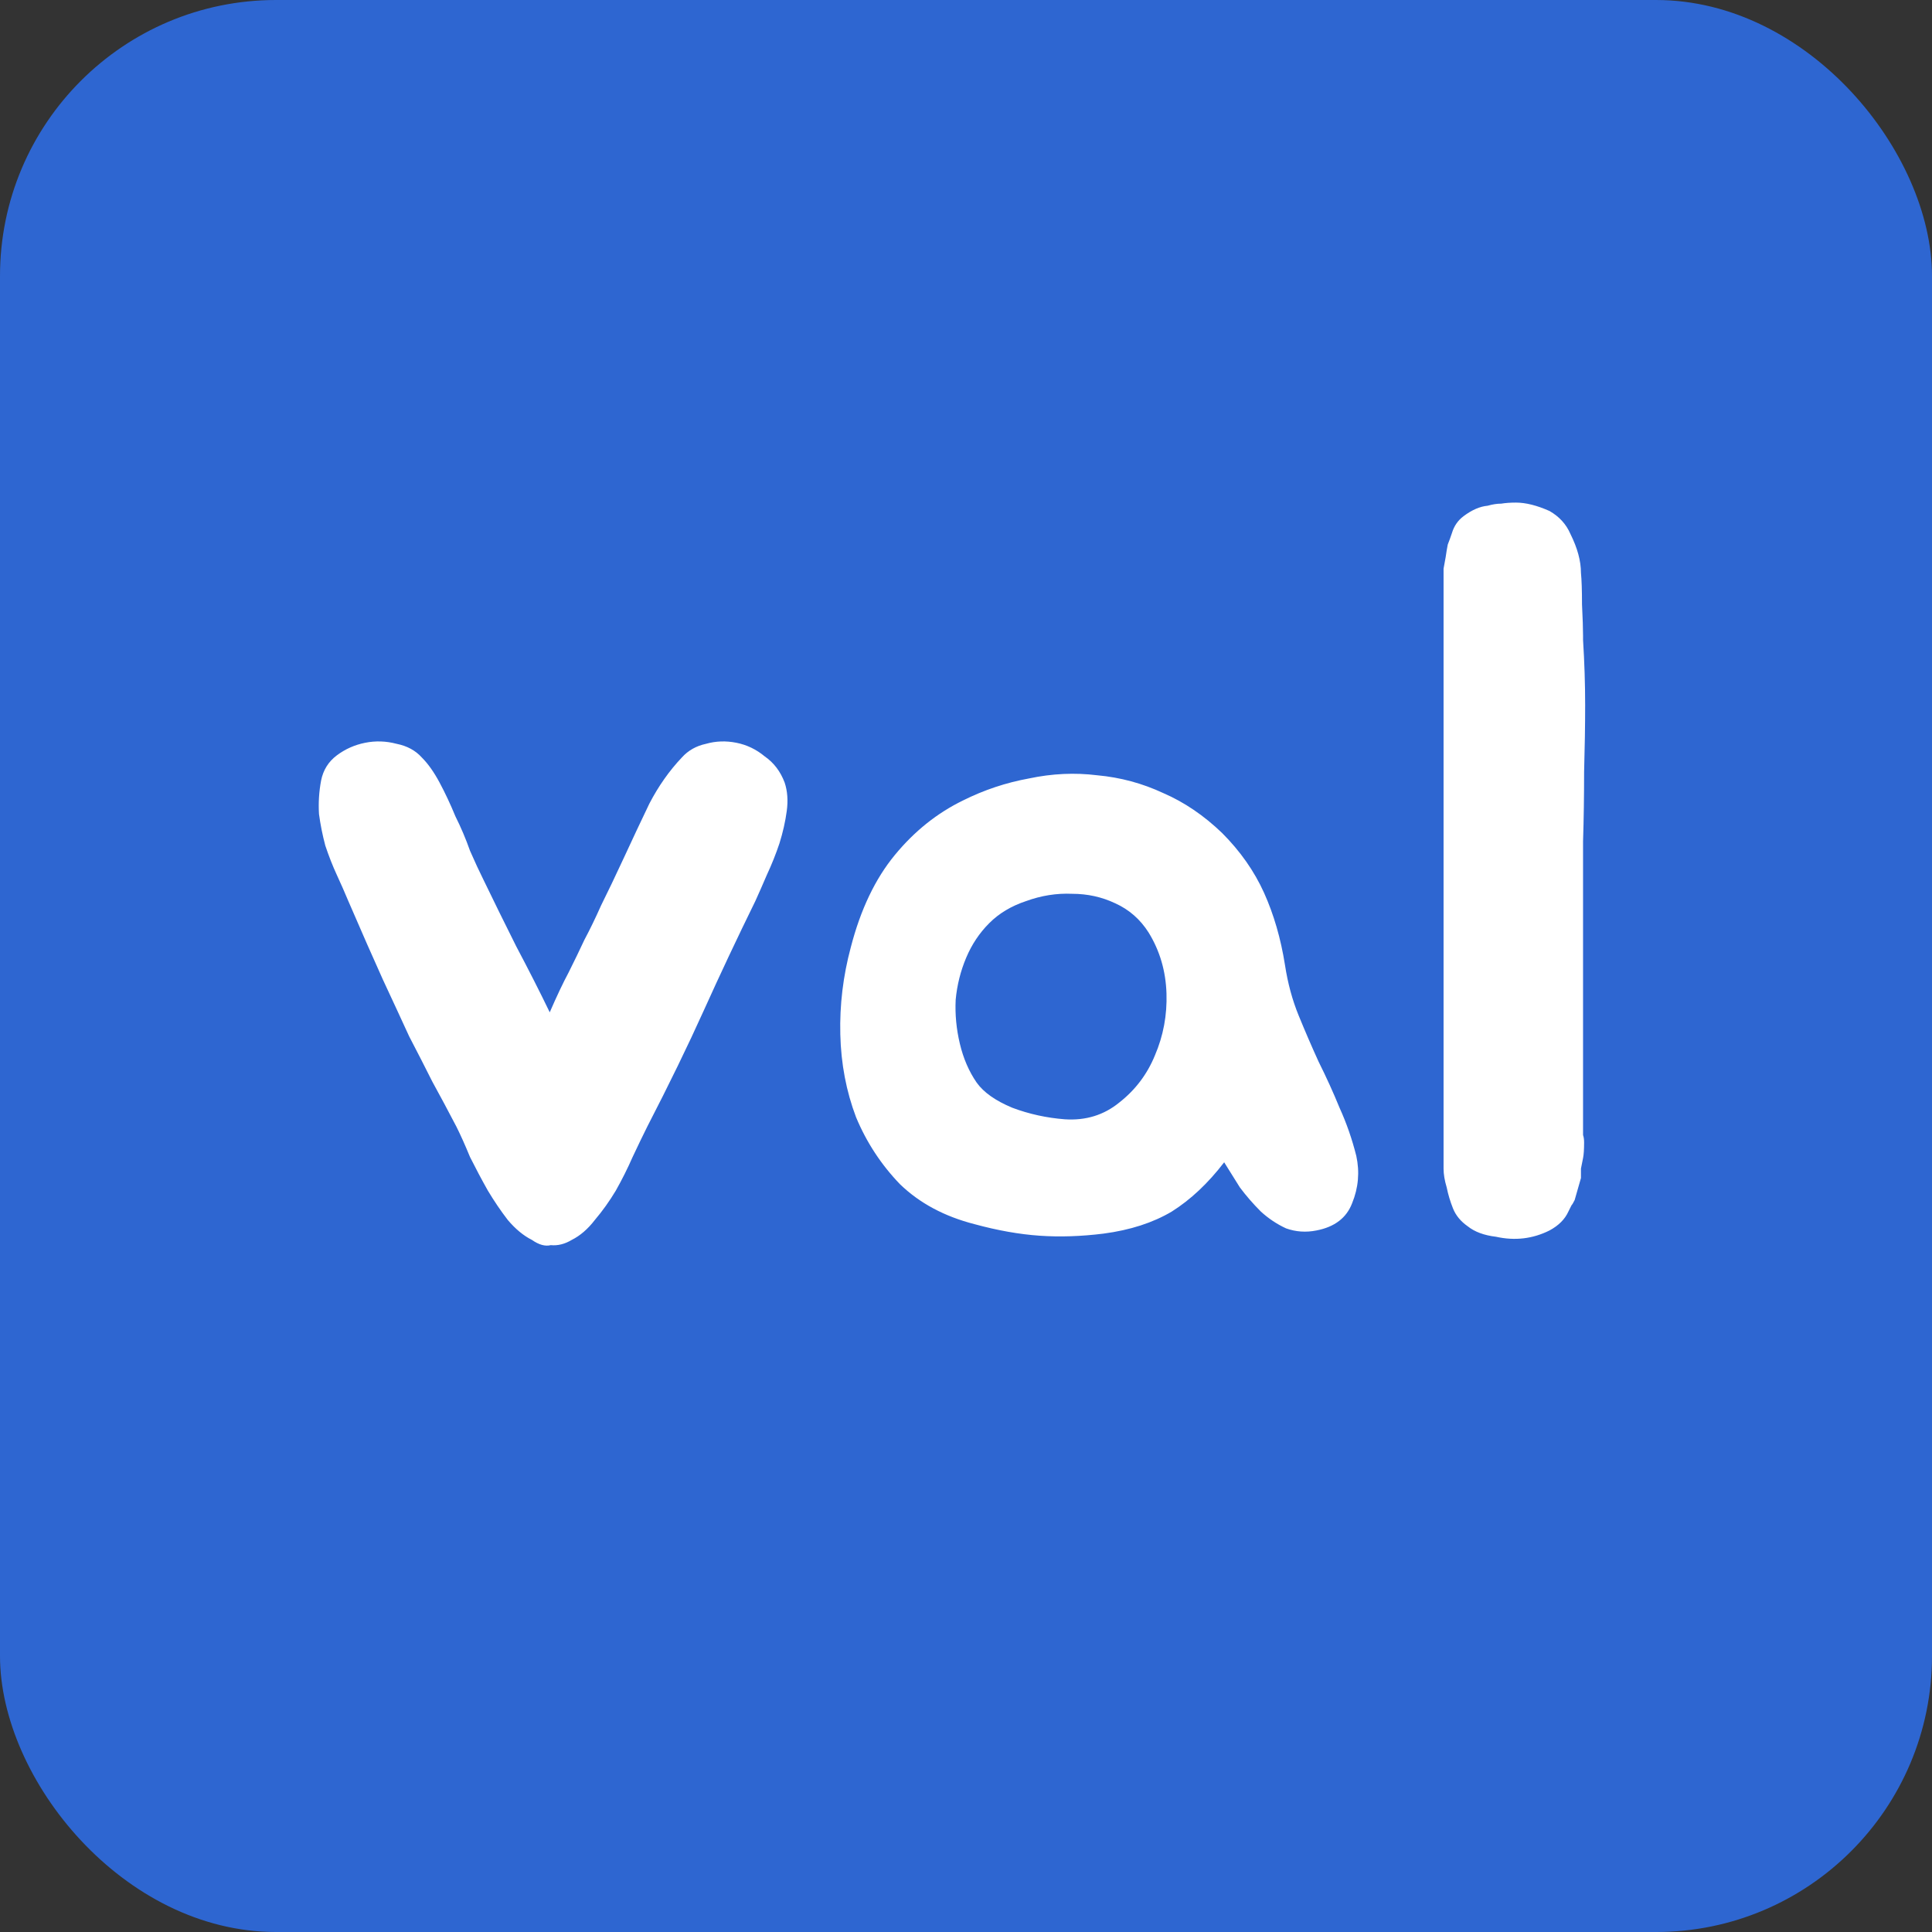
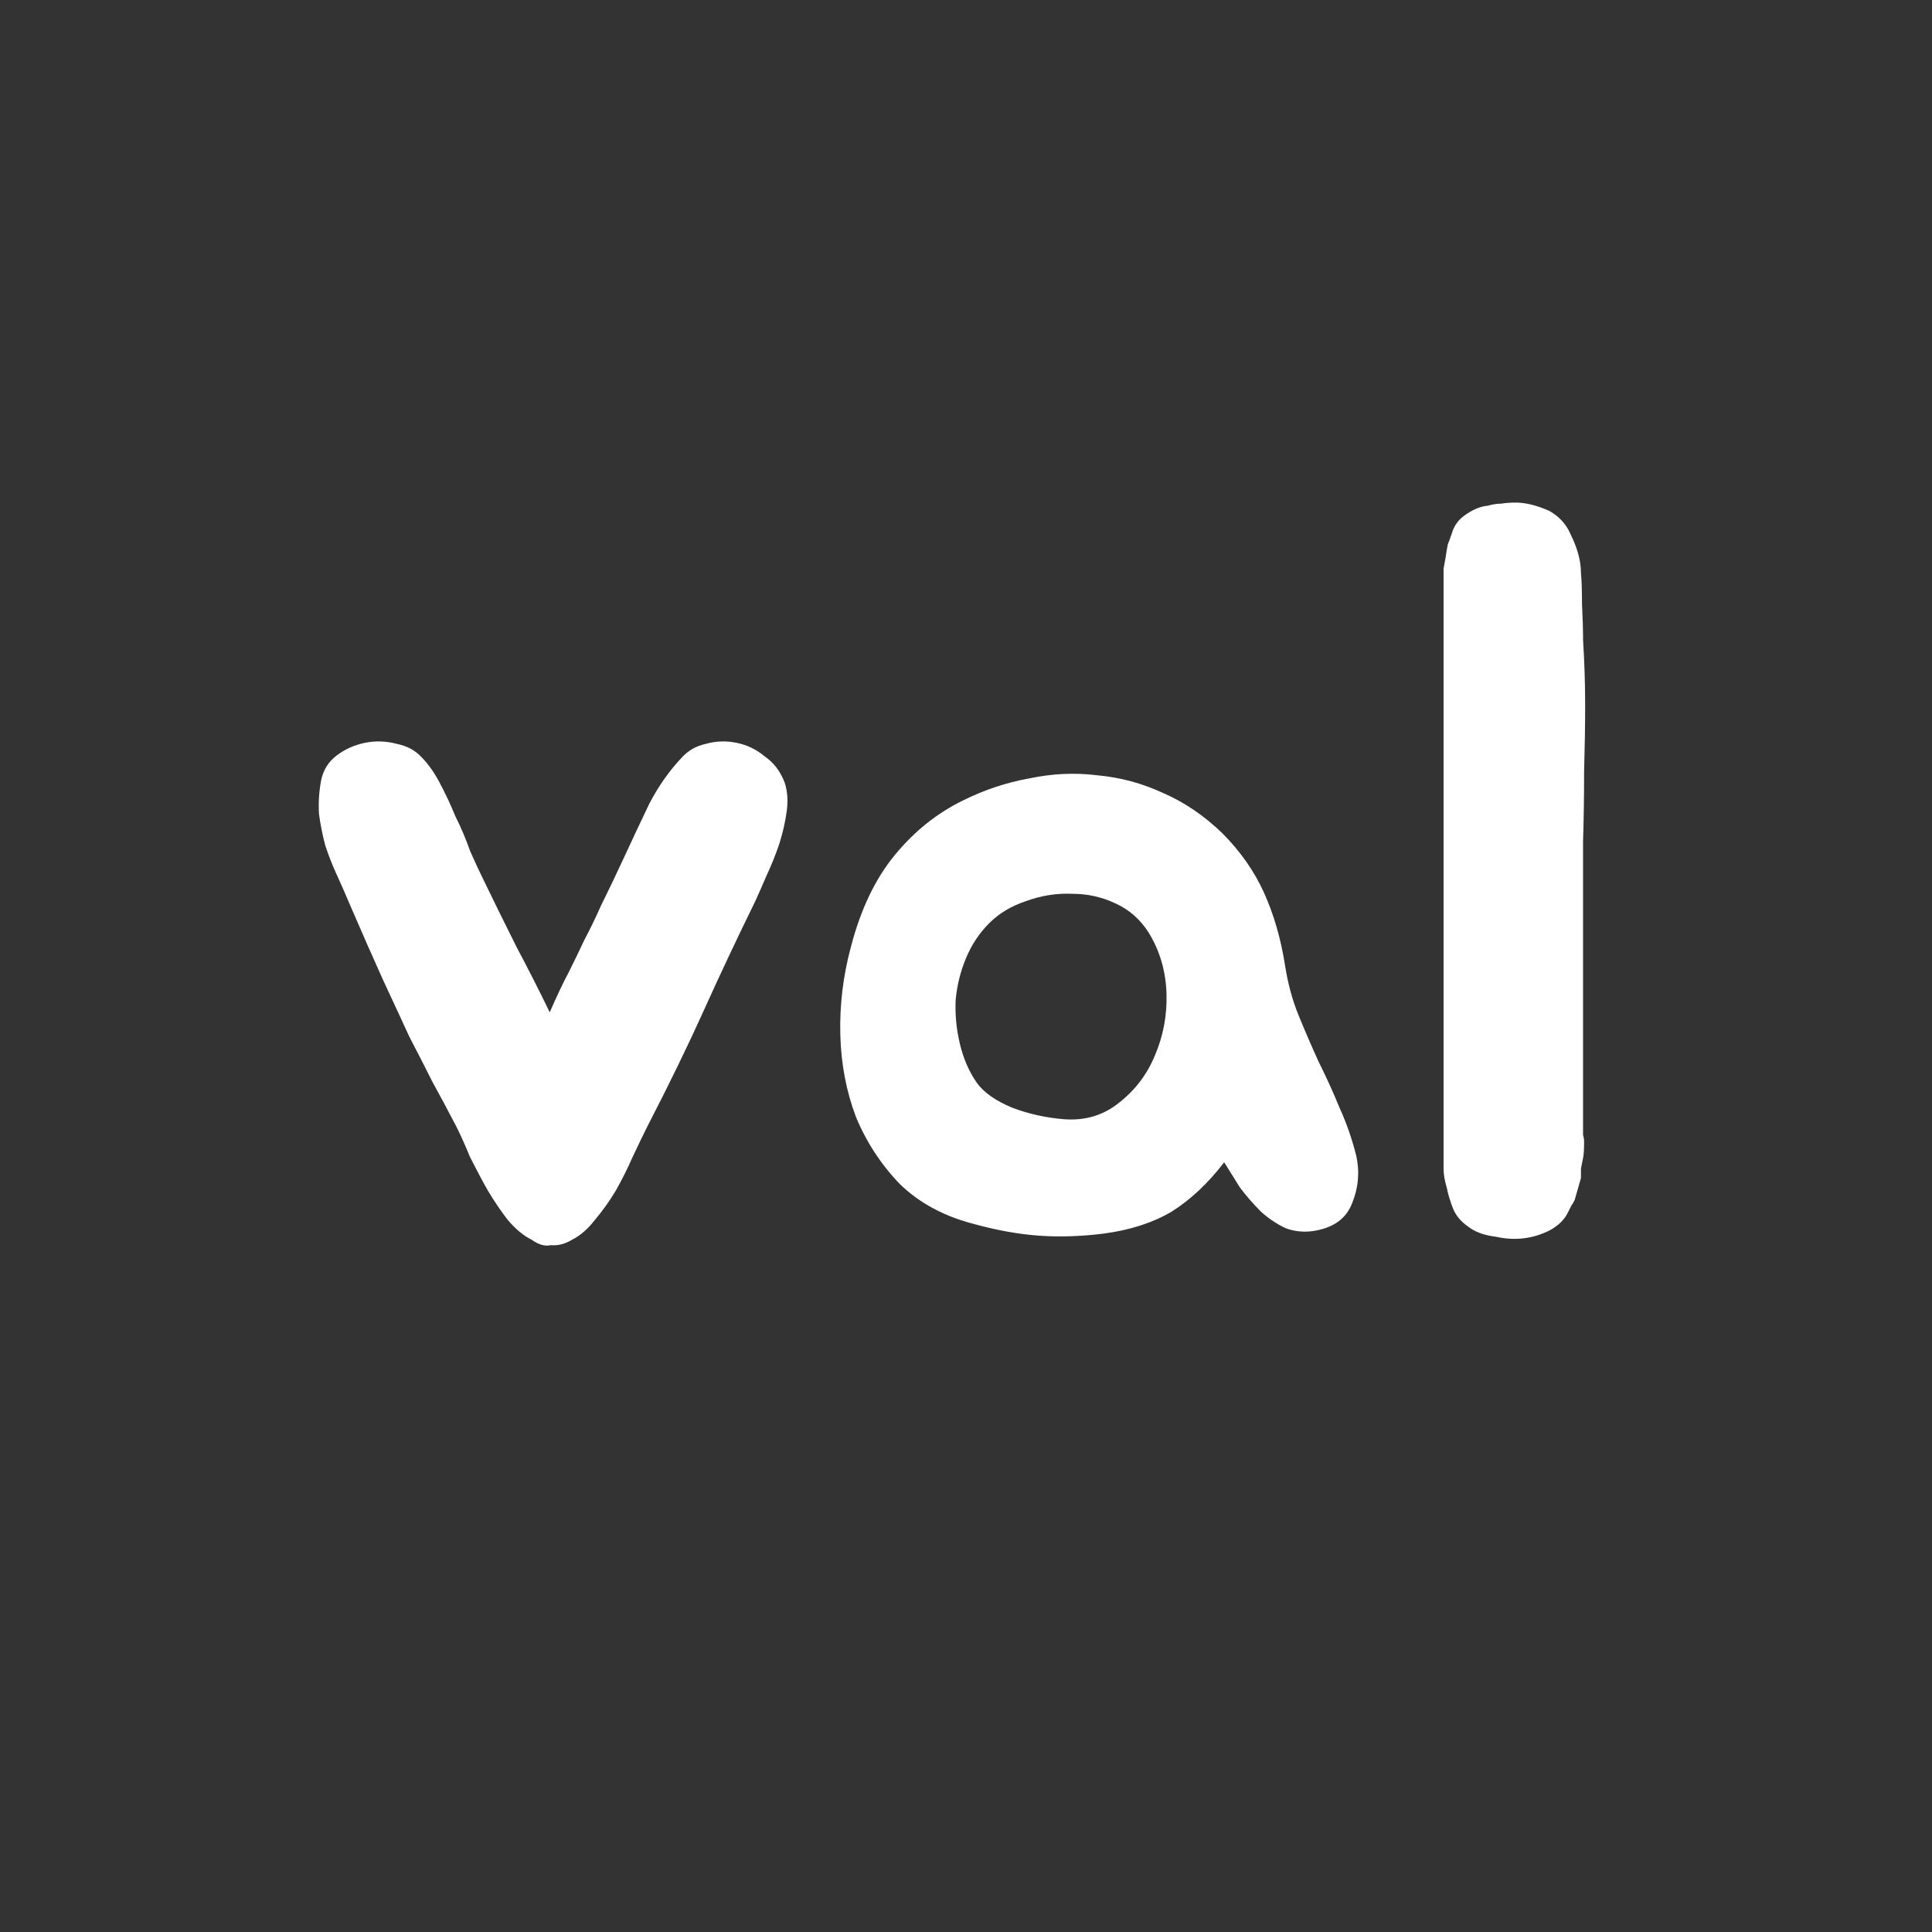
<svg xmlns="http://www.w3.org/2000/svg" width="70" height="70" viewBox="0 0 70 70" fill="none">
  <rect x="0" y="0" width="70" height="70" fill="#333333" stroke="none" />
-   <rect width="70" height="70" rx="10" fill="#2E66D1" />
-   <path d="M28.43 28.356C28.531 28.66 28.557 29.002 28.506 29.382C28.455 29.762 28.367 30.155 28.24 30.56C28.113 30.94 27.961 31.32 27.784 31.7C27.632 32.055 27.493 32.371 27.366 32.65C26.707 33.993 26.087 35.31 25.504 36.602C24.921 37.894 24.237 39.3 23.452 40.82C23.3 41.124 23.123 41.491 22.92 41.922C22.743 42.327 22.54 42.733 22.312 43.138C22.084 43.518 21.831 43.873 21.552 44.202C21.299 44.531 21.02 44.772 20.716 44.924C20.463 45.076 20.209 45.139 19.956 45.114C19.753 45.165 19.525 45.101 19.272 44.924C18.968 44.772 18.677 44.531 18.398 44.202C18.145 43.873 17.904 43.518 17.676 43.138C17.448 42.733 17.233 42.327 17.03 41.922C16.853 41.491 16.688 41.124 16.536 40.82C16.232 40.237 15.941 39.693 15.662 39.186C15.409 38.679 15.13 38.135 14.826 37.552C14.547 36.944 14.231 36.26 13.876 35.5C13.521 34.715 13.103 33.765 12.622 32.65C12.495 32.346 12.356 32.029 12.204 31.7C12.052 31.371 11.913 31.016 11.786 30.636C11.685 30.256 11.609 29.876 11.558 29.496C11.533 29.091 11.558 28.685 11.634 28.28C11.71 27.9 11.9 27.596 12.204 27.368C12.508 27.14 12.85 26.988 13.23 26.912C13.61 26.836 13.99 26.849 14.37 26.95C14.75 27.026 15.054 27.191 15.282 27.444C15.51 27.672 15.725 27.976 15.928 28.356C16.131 28.736 16.321 29.141 16.498 29.572C16.701 29.977 16.878 30.395 17.03 30.826C17.207 31.231 17.372 31.586 17.524 31.89C17.879 32.625 18.271 33.423 18.702 34.284C19.158 35.145 19.563 35.943 19.918 36.678C20.171 36.095 20.399 35.614 20.602 35.234C20.805 34.829 20.995 34.436 21.172 34.056C21.375 33.676 21.577 33.258 21.78 32.802C22.008 32.346 22.287 31.763 22.616 31.054C22.92 30.395 23.224 29.749 23.528 29.116C23.857 28.483 24.25 27.925 24.706 27.444C24.934 27.191 25.225 27.026 25.58 26.95C25.935 26.849 26.302 26.836 26.682 26.912C27.062 26.988 27.404 27.153 27.708 27.406C28.037 27.634 28.278 27.951 28.43 28.356ZM34.892 29.002C35.652 28.622 36.45 28.356 37.286 28.204C38.122 28.027 38.945 27.989 39.756 28.09C40.592 28.166 41.39 28.381 42.15 28.736C42.91 29.065 43.619 29.547 44.278 30.18C44.936 30.839 45.443 31.561 45.798 32.346C46.152 33.131 46.406 34.005 46.558 34.968C46.659 35.627 46.824 36.235 47.052 36.792C47.28 37.349 47.52 37.907 47.774 38.464C48.052 39.021 48.306 39.579 48.534 40.136C48.787 40.693 48.99 41.276 49.142 41.884C49.268 42.467 49.218 43.037 48.99 43.594C48.787 44.126 48.356 44.455 47.698 44.582C47.318 44.658 46.95 44.633 46.596 44.506C46.266 44.354 45.962 44.151 45.684 43.898C45.405 43.619 45.152 43.328 44.924 43.024C44.721 42.695 44.531 42.391 44.354 42.112C43.771 42.872 43.138 43.467 42.454 43.898C41.77 44.303 40.946 44.569 39.984 44.696C39.173 44.797 38.4 44.823 37.666 44.772C36.931 44.721 36.146 44.582 35.31 44.354C34.22 44.075 33.321 43.594 32.612 42.91C31.928 42.201 31.396 41.39 31.016 40.478C30.661 39.541 30.471 38.54 30.446 37.476C30.42 36.412 30.547 35.361 30.826 34.322C31.18 32.954 31.712 31.839 32.422 30.978C33.131 30.117 33.954 29.458 34.892 29.002ZM35.842 33.448C35.487 33.803 35.208 34.221 35.006 34.702C34.803 35.183 34.676 35.69 34.626 36.222C34.6 36.754 34.651 37.286 34.778 37.818C34.904 38.35 35.107 38.819 35.386 39.224C35.639 39.579 36.07 39.883 36.678 40.136C37.286 40.364 37.919 40.503 38.578 40.554C39.338 40.605 39.996 40.402 40.554 39.946C41.136 39.49 41.567 38.92 41.846 38.236C42.15 37.527 42.289 36.779 42.264 35.994C42.238 35.183 42.023 34.449 41.618 33.79C41.314 33.309 40.908 32.954 40.402 32.726C39.92 32.498 39.401 32.384 38.844 32.384C38.286 32.359 37.729 32.447 37.172 32.65C36.64 32.827 36.196 33.093 35.842 33.448ZM57.357 41.96C57.332 42.087 57.306 42.213 57.281 42.34C57.281 42.441 57.281 42.555 57.281 42.682L57.053 43.48C57.002 43.581 56.965 43.645 56.939 43.67L56.825 43.898C56.699 44.177 56.471 44.405 56.141 44.582C55.533 44.886 54.887 44.962 54.203 44.81C53.773 44.759 53.431 44.633 53.177 44.43C52.924 44.253 52.746 44.037 52.645 43.784C52.544 43.531 52.468 43.277 52.417 43.024C52.341 42.771 52.303 42.543 52.303 42.34V21.06C52.303 20.883 52.303 20.731 52.303 20.604C52.328 20.452 52.354 20.313 52.379 20.186C52.404 20.009 52.43 19.857 52.455 19.73C52.506 19.603 52.556 19.464 52.607 19.312C52.683 19.059 52.822 18.856 53.025 18.704C53.329 18.476 53.62 18.349 53.899 18.324C54.077 18.273 54.241 18.248 54.393 18.248C54.545 18.223 54.722 18.21 54.925 18.21C55.28 18.21 55.685 18.311 56.141 18.514C56.496 18.717 56.749 18.995 56.901 19.35C57.154 19.857 57.281 20.325 57.281 20.756C57.306 21.009 57.319 21.389 57.319 21.896C57.344 22.403 57.357 22.783 57.357 23.036V23.188C57.408 23.999 57.433 24.784 57.433 25.544C57.433 26.279 57.42 27.089 57.395 27.976C57.395 28.837 57.383 29.673 57.357 30.484C57.357 31.269 57.357 32.055 57.357 32.84V40.82C57.357 40.921 57.357 41.023 57.357 41.124C57.383 41.2 57.395 41.289 57.395 41.39C57.395 41.643 57.383 41.833 57.357 41.96Z" fill="white" />
+   <path d="M28.43 28.356C28.531 28.66 28.557 29.002 28.506 29.382C28.455 29.762 28.367 30.155 28.24 30.56C28.113 30.94 27.961 31.32 27.784 31.7C27.632 32.055 27.493 32.371 27.366 32.65C26.707 33.993 26.087 35.31 25.504 36.602C24.921 37.894 24.237 39.3 23.452 40.82C23.3 41.124 23.123 41.491 22.92 41.922C22.743 42.327 22.54 42.733 22.312 43.138C22.084 43.518 21.831 43.873 21.552 44.202C21.299 44.531 21.02 44.772 20.716 44.924C20.463 45.076 20.209 45.139 19.956 45.114C19.753 45.165 19.525 45.101 19.272 44.924C18.968 44.772 18.677 44.531 18.398 44.202C18.145 43.873 17.904 43.518 17.676 43.138C17.448 42.733 17.233 42.327 17.03 41.922C16.853 41.491 16.688 41.124 16.536 40.82C16.232 40.237 15.941 39.693 15.662 39.186C15.409 38.679 15.13 38.135 14.826 37.552C14.547 36.944 14.231 36.26 13.876 35.5C13.521 34.715 13.103 33.765 12.622 32.65C12.495 32.346 12.356 32.029 12.204 31.7C12.052 31.371 11.913 31.016 11.786 30.636C11.685 30.256 11.609 29.876 11.558 29.496C11.533 29.091 11.558 28.685 11.634 28.28C11.71 27.9 11.9 27.596 12.204 27.368C12.508 27.14 12.85 26.988 13.23 26.912C13.61 26.836 13.99 26.849 14.37 26.95C14.75 27.026 15.054 27.191 15.282 27.444C15.51 27.672 15.725 27.976 15.928 28.356C16.131 28.736 16.321 29.141 16.498 29.572C16.701 29.977 16.878 30.395 17.03 30.826C17.207 31.231 17.372 31.586 17.524 31.89C17.879 32.625 18.271 33.423 18.702 34.284C19.158 35.145 19.563 35.943 19.918 36.678C20.171 36.095 20.399 35.614 20.602 35.234C20.805 34.829 20.995 34.436 21.172 34.056C21.375 33.676 21.577 33.258 21.78 32.802C22.008 32.346 22.287 31.763 22.616 31.054C22.92 30.395 23.224 29.749 23.528 29.116C23.857 28.483 24.25 27.925 24.706 27.444C24.934 27.191 25.225 27.026 25.58 26.95C25.935 26.849 26.302 26.836 26.682 26.912C27.062 26.988 27.404 27.153 27.708 27.406C28.037 27.634 28.278 27.951 28.43 28.356ZM34.892 29.002C35.652 28.622 36.45 28.356 37.286 28.204C38.122 28.027 38.945 27.989 39.756 28.09C40.592 28.166 41.39 28.381 42.15 28.736C42.91 29.065 43.619 29.547 44.278 30.18C44.936 30.839 45.443 31.561 45.798 32.346C46.152 33.131 46.406 34.005 46.558 34.968C46.659 35.627 46.824 36.235 47.052 36.792C47.28 37.349 47.52 37.907 47.774 38.464C48.052 39.021 48.306 39.579 48.534 40.136C48.787 40.693 48.99 41.276 49.142 41.884C49.268 42.467 49.218 43.037 48.99 43.594C48.787 44.126 48.356 44.455 47.698 44.582C47.318 44.658 46.95 44.633 46.596 44.506C46.266 44.354 45.962 44.151 45.684 43.898C45.405 43.619 45.152 43.328 44.924 43.024C44.721 42.695 44.531 42.391 44.354 42.112C43.771 42.872 43.138 43.467 42.454 43.898C41.77 44.303 40.946 44.569 39.984 44.696C39.173 44.797 38.4 44.823 37.666 44.772C36.931 44.721 36.146 44.582 35.31 44.354C34.22 44.075 33.321 43.594 32.612 42.91C31.928 42.201 31.396 41.39 31.016 40.478C30.661 39.541 30.471 38.54 30.446 37.476C30.42 36.412 30.547 35.361 30.826 34.322C31.18 32.954 31.712 31.839 32.422 30.978C33.131 30.117 33.954 29.458 34.892 29.002ZM35.842 33.448C35.487 33.803 35.208 34.221 35.006 34.702C34.803 35.183 34.676 35.69 34.626 36.222C34.6 36.754 34.651 37.286 34.778 37.818C34.904 38.35 35.107 38.819 35.386 39.224C35.639 39.579 36.07 39.883 36.678 40.136C37.286 40.364 37.919 40.503 38.578 40.554C39.338 40.605 39.996 40.402 40.554 39.946C41.136 39.49 41.567 38.92 41.846 38.236C42.15 37.527 42.289 36.779 42.264 35.994C42.238 35.183 42.023 34.449 41.618 33.79C41.314 33.309 40.908 32.954 40.402 32.726C39.92 32.498 39.401 32.384 38.844 32.384C38.286 32.359 37.729 32.447 37.172 32.65C36.64 32.827 36.196 33.093 35.842 33.448ZM57.357 41.96C57.332 42.087 57.306 42.213 57.281 42.34C57.281 42.441 57.281 42.555 57.281 42.682L57.053 43.48C57.002 43.581 56.965 43.645 56.939 43.67L56.825 43.898C56.699 44.177 56.471 44.405 56.141 44.582C55.533 44.886 54.887 44.962 54.203 44.81C53.773 44.759 53.431 44.633 53.177 44.43C52.924 44.253 52.746 44.037 52.645 43.784C52.544 43.531 52.468 43.277 52.417 43.024C52.341 42.771 52.303 42.543 52.303 42.34V21.06C52.303 20.883 52.303 20.731 52.303 20.604C52.328 20.452 52.354 20.313 52.379 20.186C52.404 20.009 52.43 19.857 52.455 19.73C52.506 19.603 52.556 19.464 52.607 19.312C52.683 19.059 52.822 18.856 53.025 18.704C53.329 18.476 53.62 18.349 53.899 18.324C54.077 18.273 54.241 18.248 54.393 18.248C54.545 18.223 54.722 18.21 54.925 18.21C55.28 18.21 55.685 18.311 56.141 18.514C56.496 18.717 56.749 18.995 56.901 19.35C57.154 19.857 57.281 20.325 57.281 20.756C57.306 21.009 57.319 21.389 57.319 21.896C57.344 22.403 57.357 22.783 57.357 23.036V23.188C57.408 23.999 57.433 24.784 57.433 25.544C57.433 26.279 57.42 27.089 57.395 27.976C57.395 28.837 57.383 29.673 57.357 30.484C57.357 31.269 57.357 32.055 57.357 32.84C57.357 40.921 57.357 41.023 57.357 41.124C57.383 41.2 57.395 41.289 57.395 41.39C57.395 41.643 57.383 41.833 57.357 41.96Z" fill="white" />
</svg>